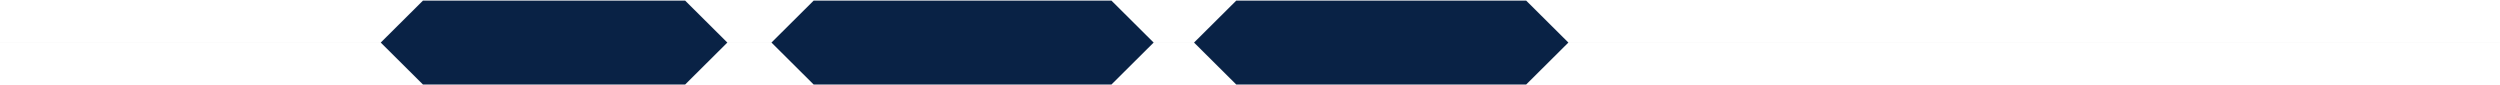
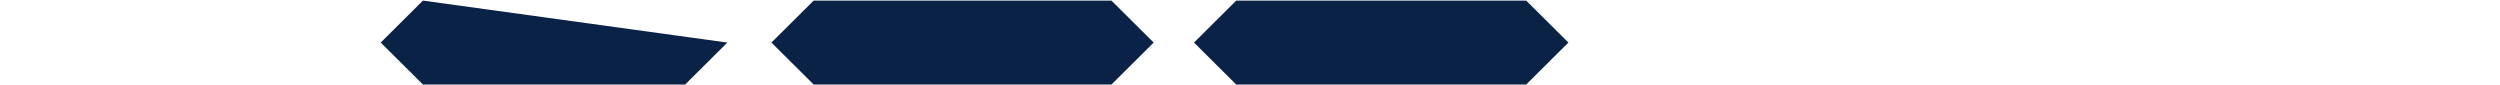
<svg xmlns="http://www.w3.org/2000/svg" width="8340" height="284" viewBox="0 0 8340 284" fill="none">
-   <path d="M5091.32 2L5232.15 142L5091.32 282H4124.06L3983.24 142H3848.64L3707.81 282H2714.35L2573.53 142H2426.46L2285.64 282H1410.94L1270.11 142L1410.94 2H2285.64L2426.46 142H2573.53L2714.35 2H3707.81L3848.64 142H3983.24L4124.06 2H5091.32Z" fill="#092245" />
-   <path d="M5232.15 142L5091.32 2H4124.06L3983.24 142M5232.15 142L5091.32 282H4124.06L3983.24 142M5232.15 142H8339.69M3983.24 142H3848.64M3848.64 142L3707.81 2H2714.35L2573.53 142M3848.64 142L3707.81 282H2714.35L2573.53 142M2573.53 142H2426.46M2426.46 142L2285.64 2H1410.94L1270.11 142M2426.46 142L2285.64 282H1410.94L1270.11 142M1270.11 142H0" stroke="#D6D6D6" stroke-opacity="0.2" />
+   <path d="M5091.32 2L5232.15 142L5091.32 282H4124.06L3983.24 142H3848.64L3707.81 282H2714.35L2573.53 142H2426.46L2285.64 282H1410.94L1270.11 142L1410.94 2L2426.46 142H2573.53L2714.35 2H3707.81L3848.64 142H3983.24L4124.06 2H5091.32Z" fill="#092245" />
</svg>